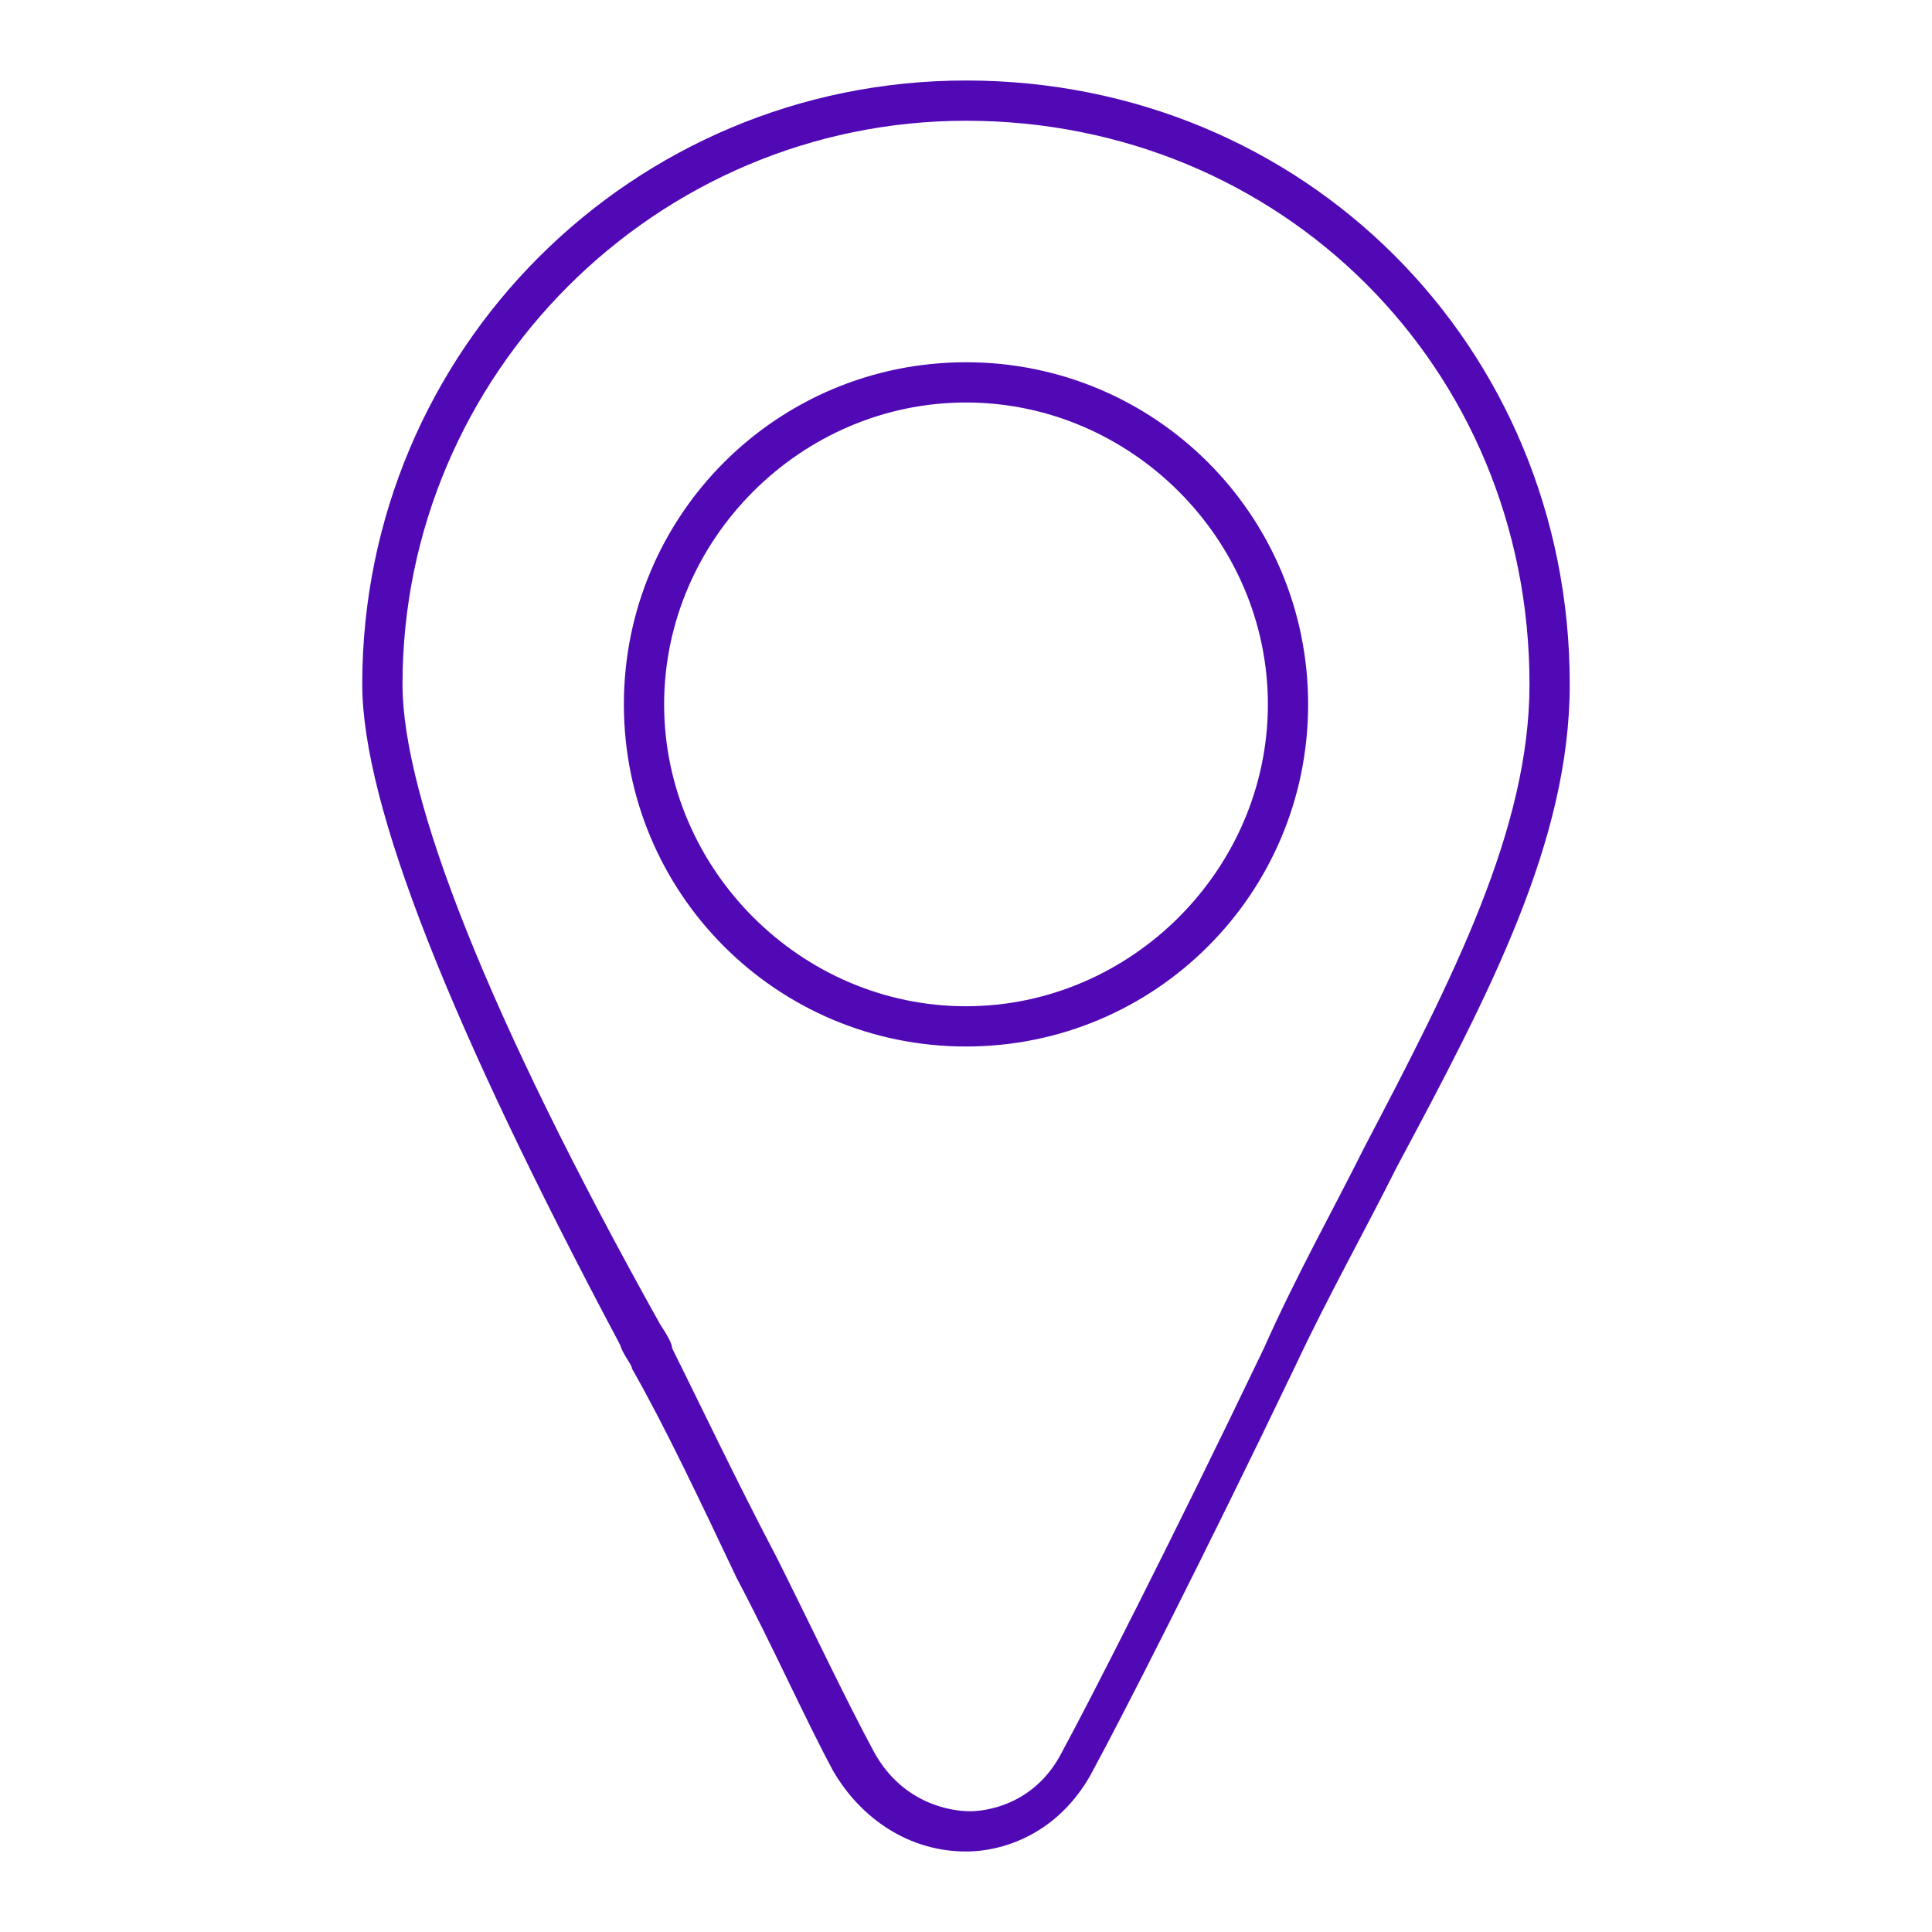
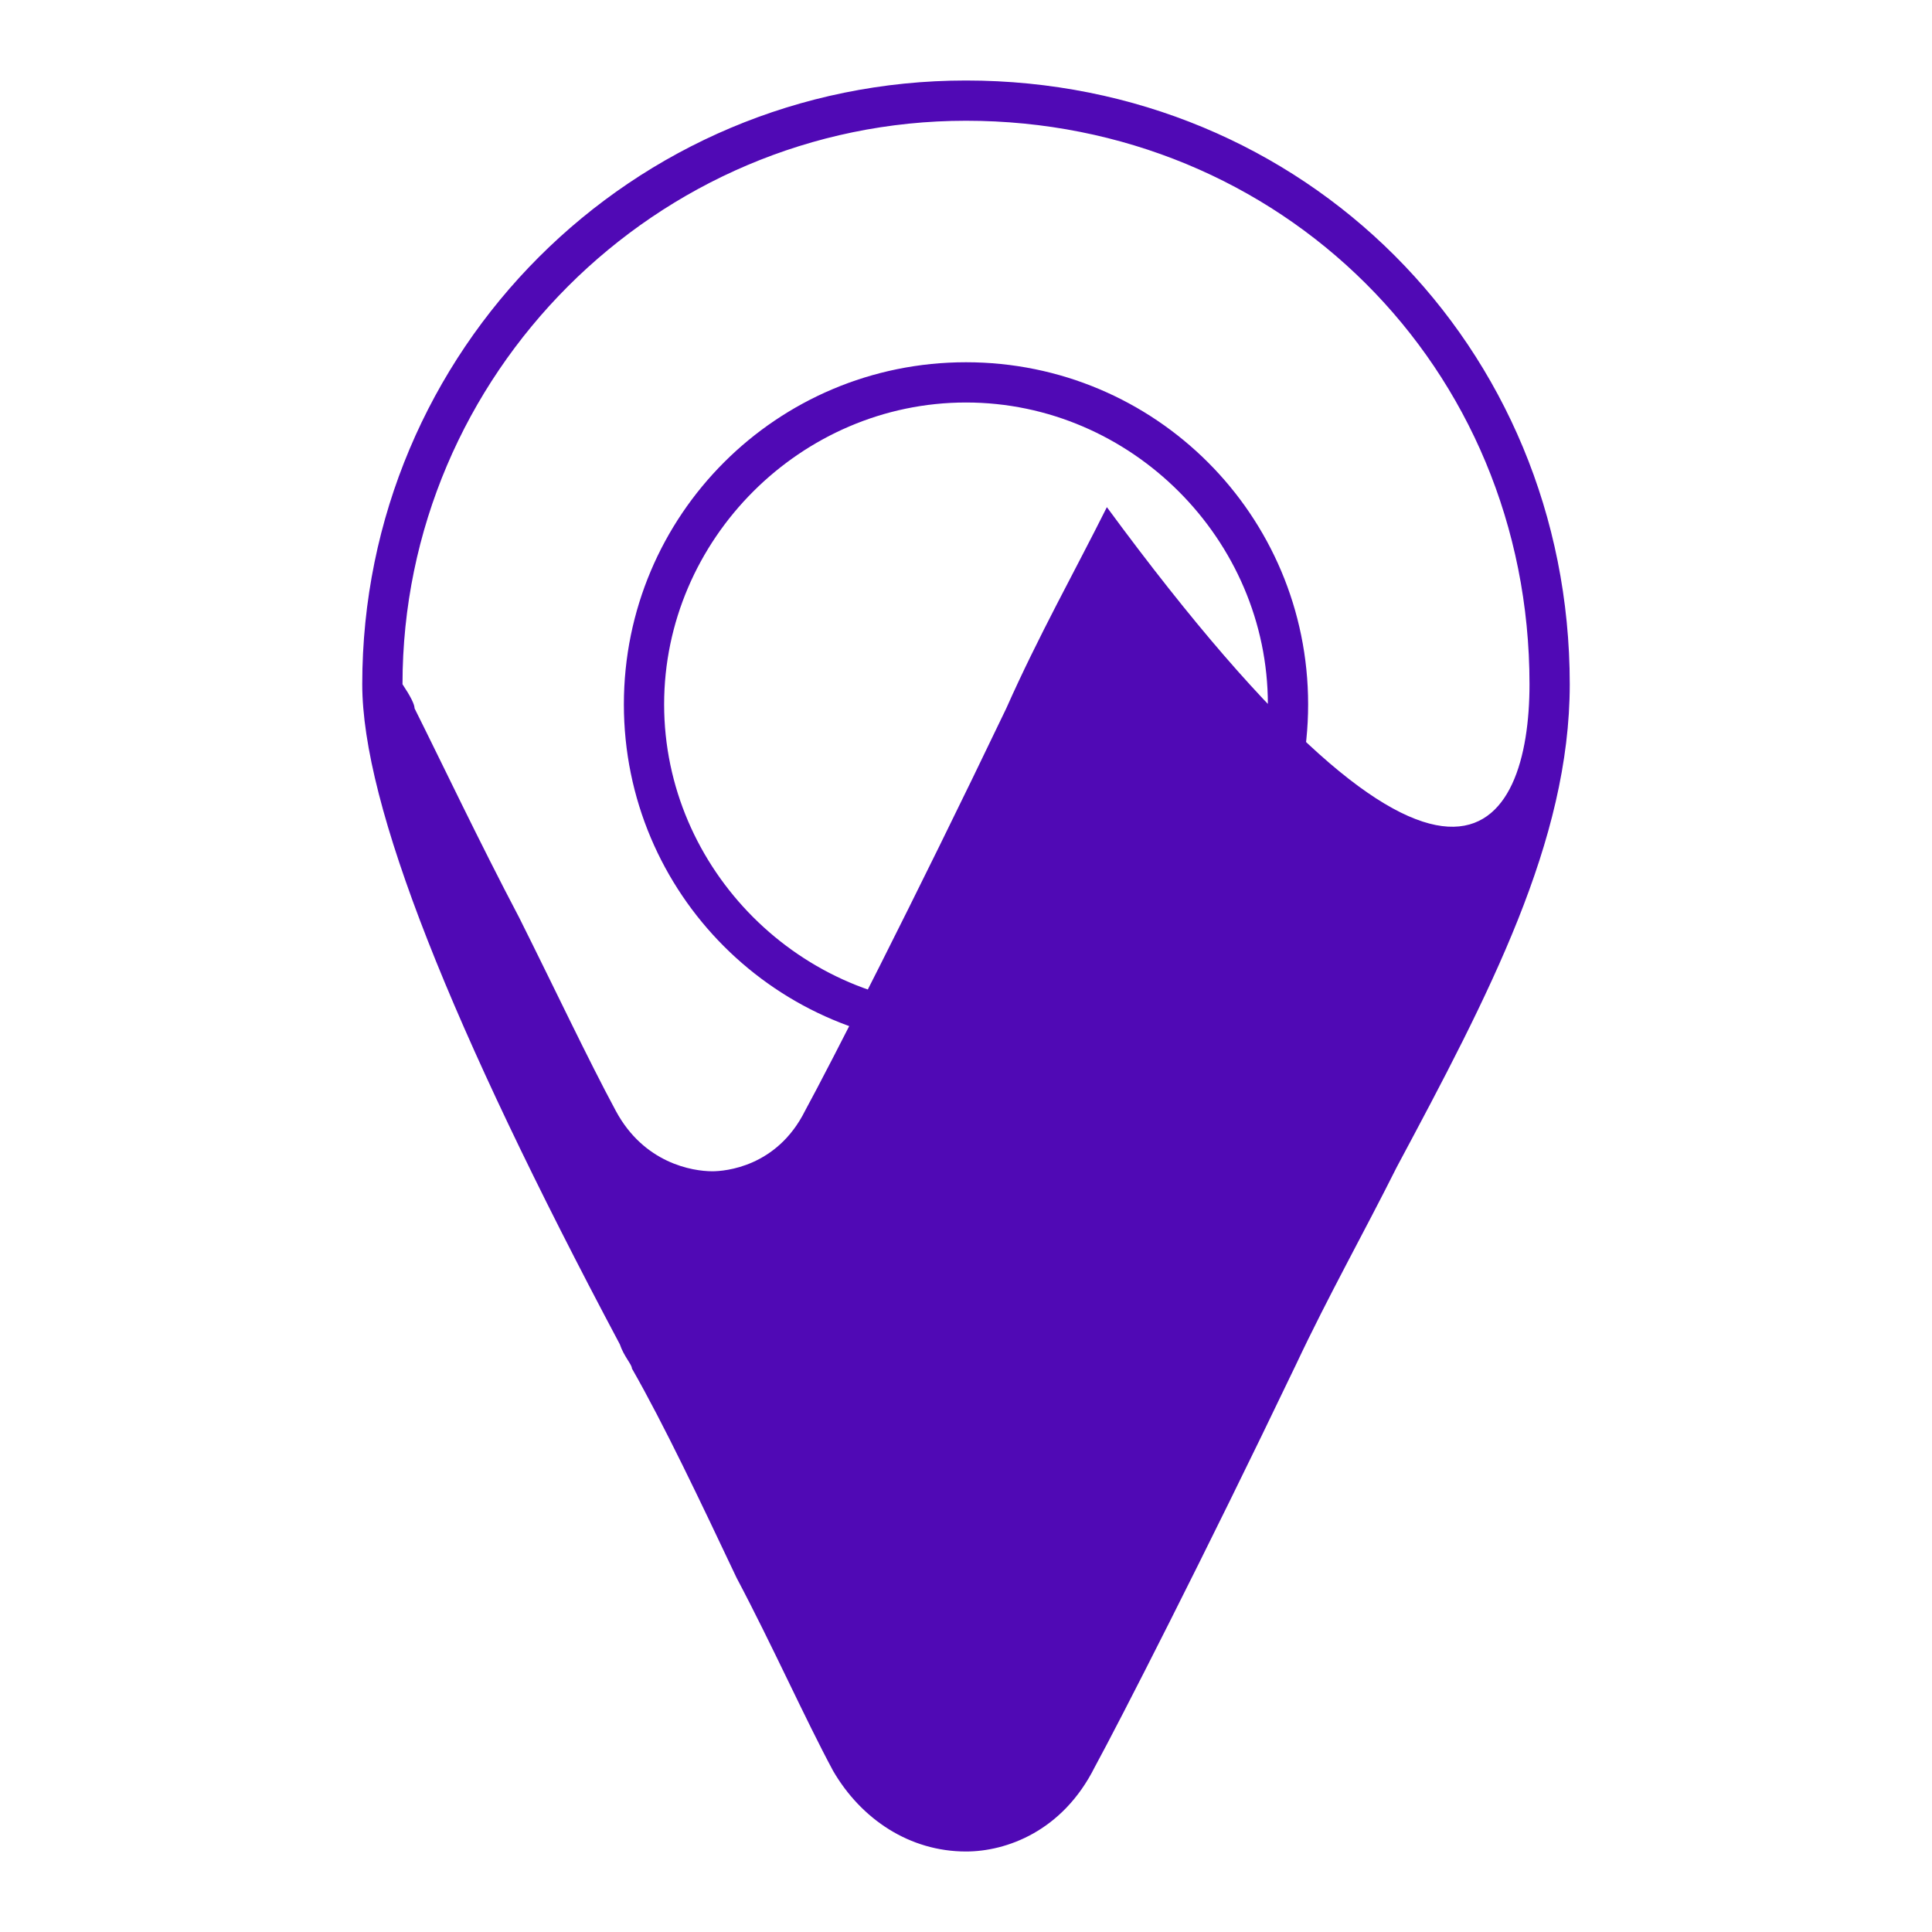
<svg xmlns="http://www.w3.org/2000/svg" version="1.1" id="Layer_1" x="0px" y="0px" viewBox="0 0 48 48" style="enable-background:new 0 0 48 48;" xml:space="preserve">
  <style type="text/css">
	.st0{fill:#5009B5;}
</style>
-   <path id="GeoLocate_1_" class="st0" d="M24,46c-1.4,0-2.6-0.8-3.3-2c-0.7-1.3-1.5-3.1-2.4-4.8c-0.9-1.9-1.8-3.8-2.6-5.2  c0-0.1-0.2-0.3-0.3-0.6C11.2,25.5,9,20,9,17C9,8.7,15.7,2,24,2c8.4,0,15,6.6,15,15c0,3.9-2,7.7-4.3,12c-0.8,1.6-1.7,3.2-2.5,4.9  l-0.5-0.2l0.5,0.2c-2.3,4.8-4.4,8.9-5,10C26.4,45.5,25,46,24,46z M24,3c-7.7,0-14,6.3-14,14c0,2.8,2.1,8.2,6.4,15.9  c0.2,0.3,0.3,0.5,0.3,0.6c0.7,1.4,1.6,3.3,2.6,5.2c0.9,1.8,1.7,3.5,2.4,4.8c0.7,1.3,1.9,1.5,2.4,1.5c0.3,0,1.6-0.1,2.3-1.5  c0.6-1.1,2.7-5.2,5-10c0.8-1.8,1.7-3.4,2.5-5C36.1,24.3,38,20.6,38,17C38,9.1,31.8,3,24,3z M24,26c-4.7,0-8.5-3.8-8.5-8.5  S19.3,9,24,9s8.5,3.8,8.5,8.5S28.7,26,24,26z M24,10c-4.1,0-7.5,3.4-7.5,7.5S19.9,25,24,25s7.5-3.4,7.5-7.5S28.1,10,24,10z" />
+   <path id="GeoLocate_1_" class="st0" d="M24,46c-1.4,0-2.6-0.8-3.3-2c-0.7-1.3-1.5-3.1-2.4-4.8c-0.9-1.9-1.8-3.8-2.6-5.2  c0-0.1-0.2-0.3-0.3-0.6C11.2,25.5,9,20,9,17C9,8.7,15.7,2,24,2c8.4,0,15,6.6,15,15c0,3.9-2,7.7-4.3,12c-0.8,1.6-1.7,3.2-2.5,4.9  l-0.5-0.2l0.5,0.2c-2.3,4.8-4.4,8.9-5,10C26.4,45.5,25,46,24,46z M24,3c-7.7,0-14,6.3-14,14c0.2,0.3,0.3,0.5,0.3,0.6c0.7,1.4,1.6,3.3,2.6,5.2c0.9,1.8,1.7,3.5,2.4,4.8c0.7,1.3,1.9,1.5,2.4,1.5c0.3,0,1.6-0.1,2.3-1.5  c0.6-1.1,2.7-5.2,5-10c0.8-1.8,1.7-3.4,2.5-5C36.1,24.3,38,20.6,38,17C38,9.1,31.8,3,24,3z M24,26c-4.7,0-8.5-3.8-8.5-8.5  S19.3,9,24,9s8.5,3.8,8.5,8.5S28.7,26,24,26z M24,10c-4.1,0-7.5,3.4-7.5,7.5S19.9,25,24,25s7.5-3.4,7.5-7.5S28.1,10,24,10z" />
  <g id="_x32__PX_Safety_Guide_1_">
</g>
</svg>